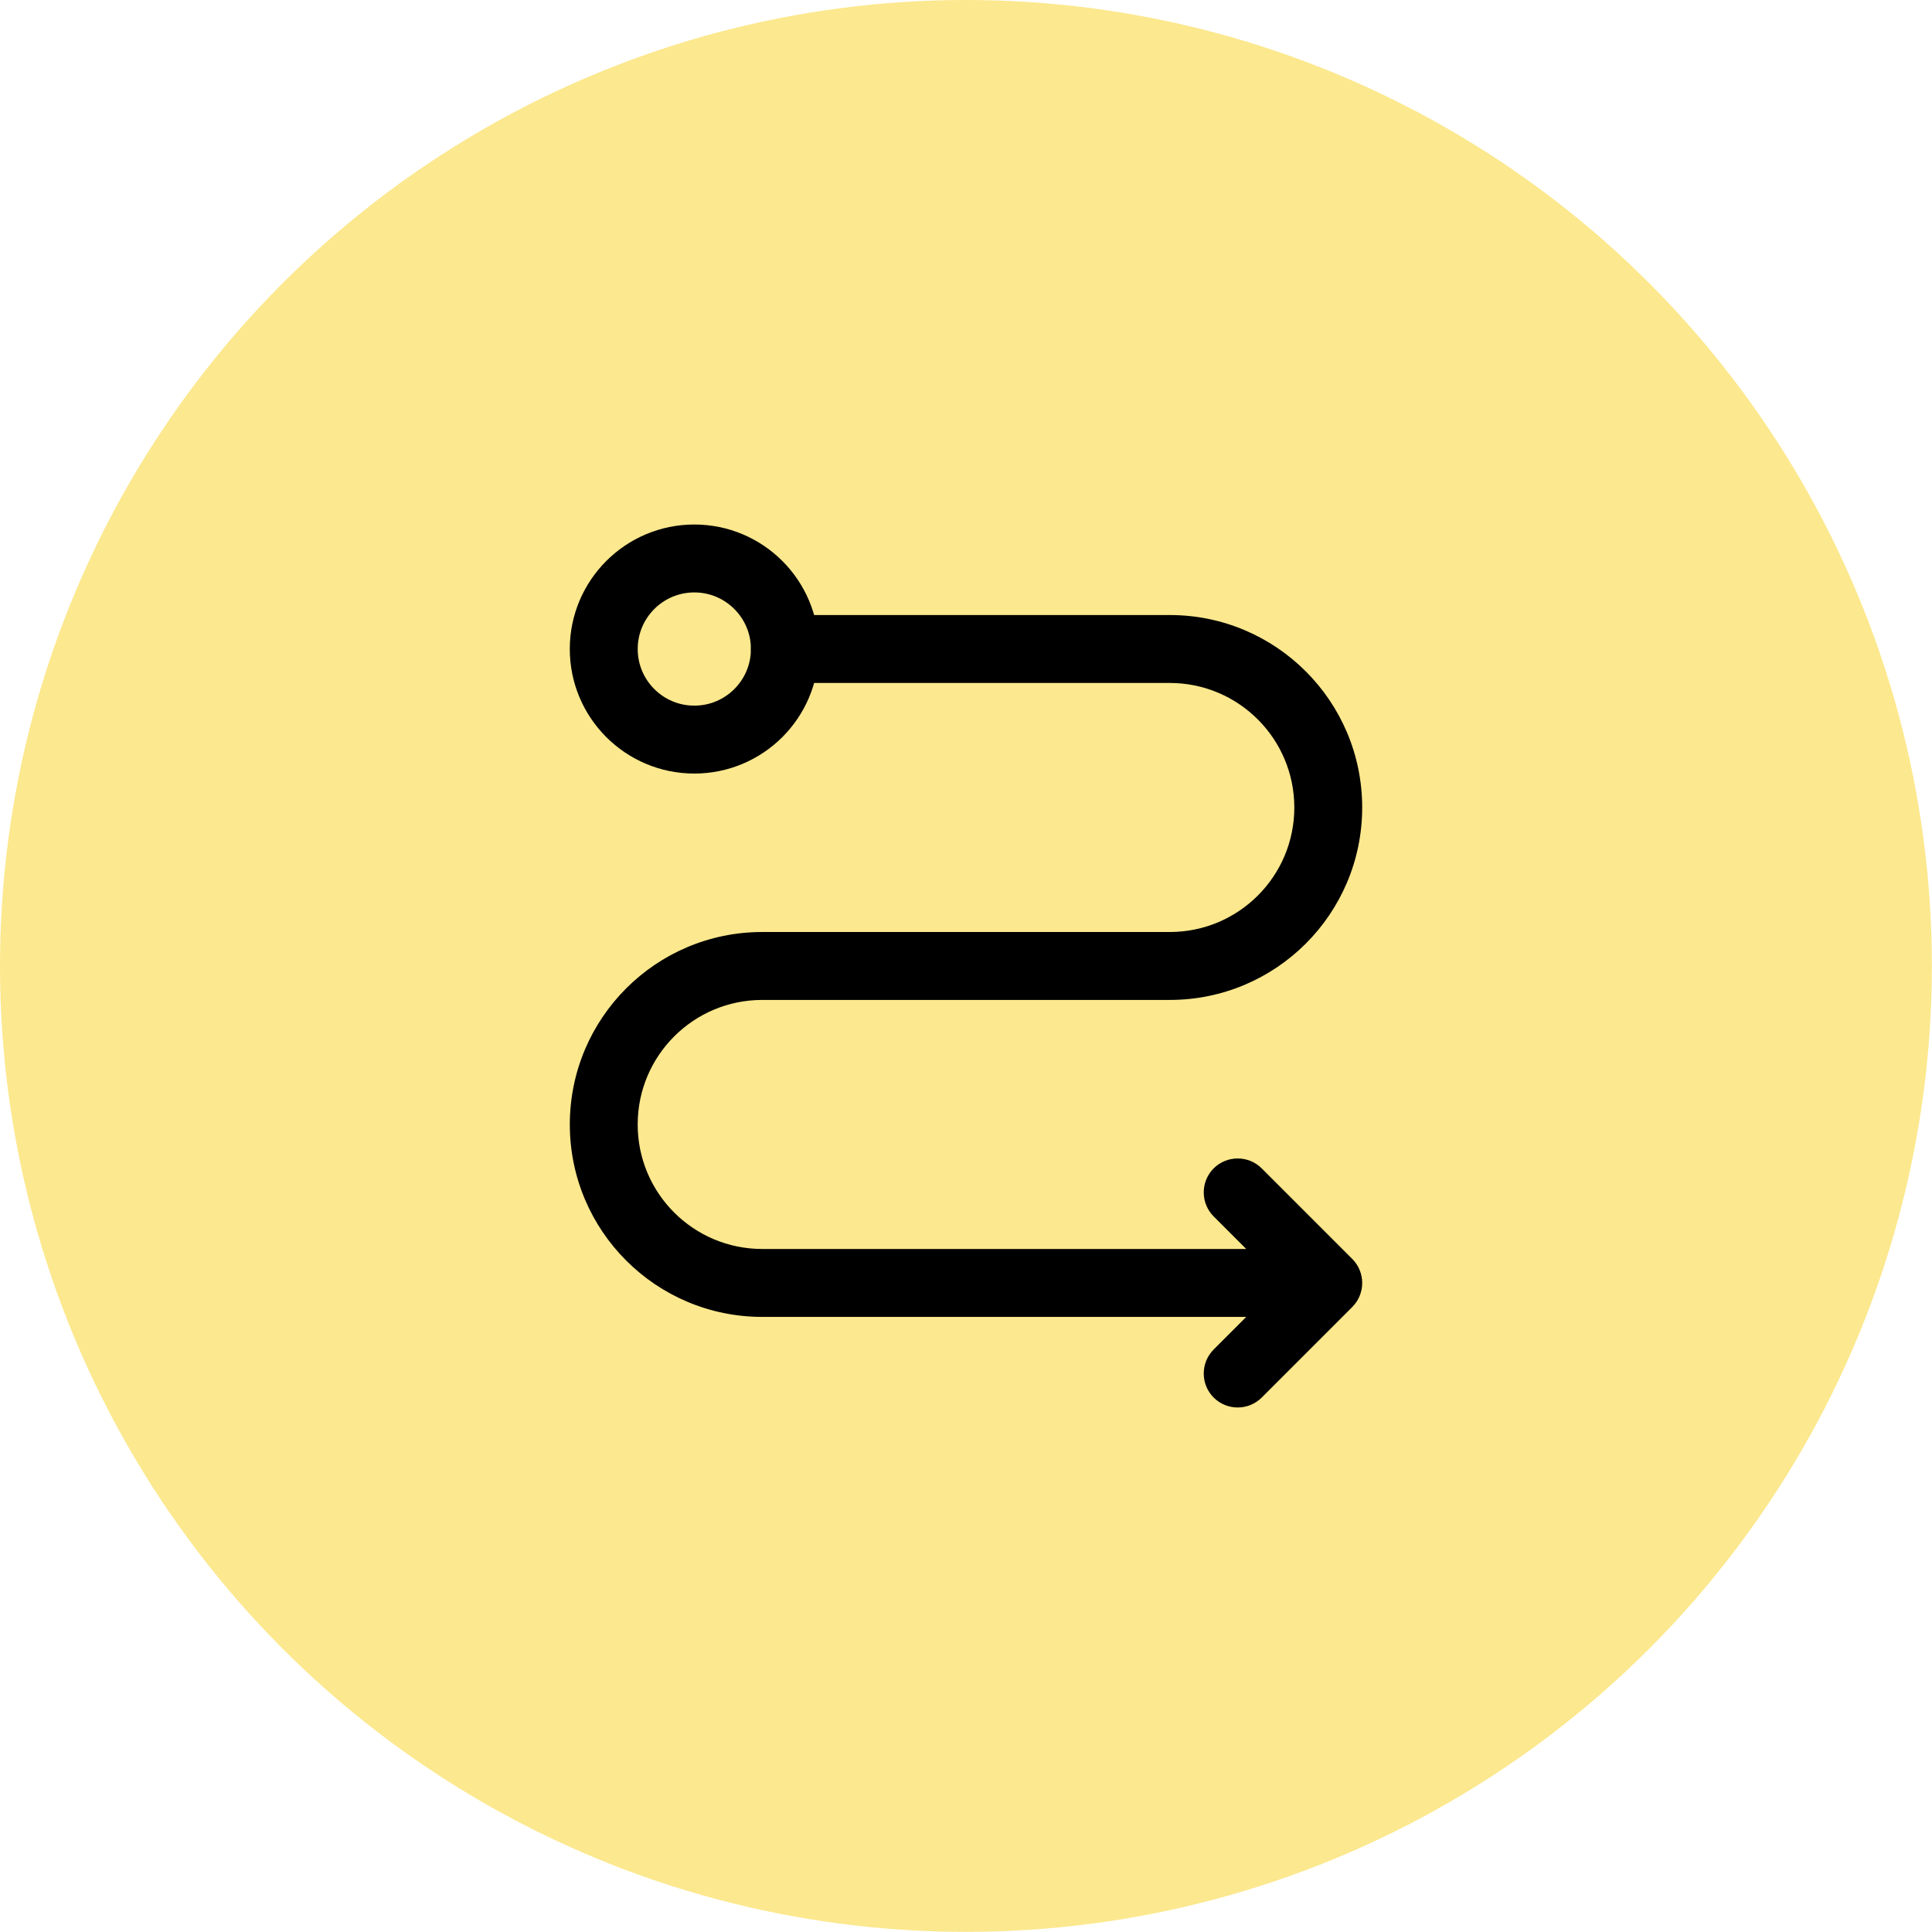
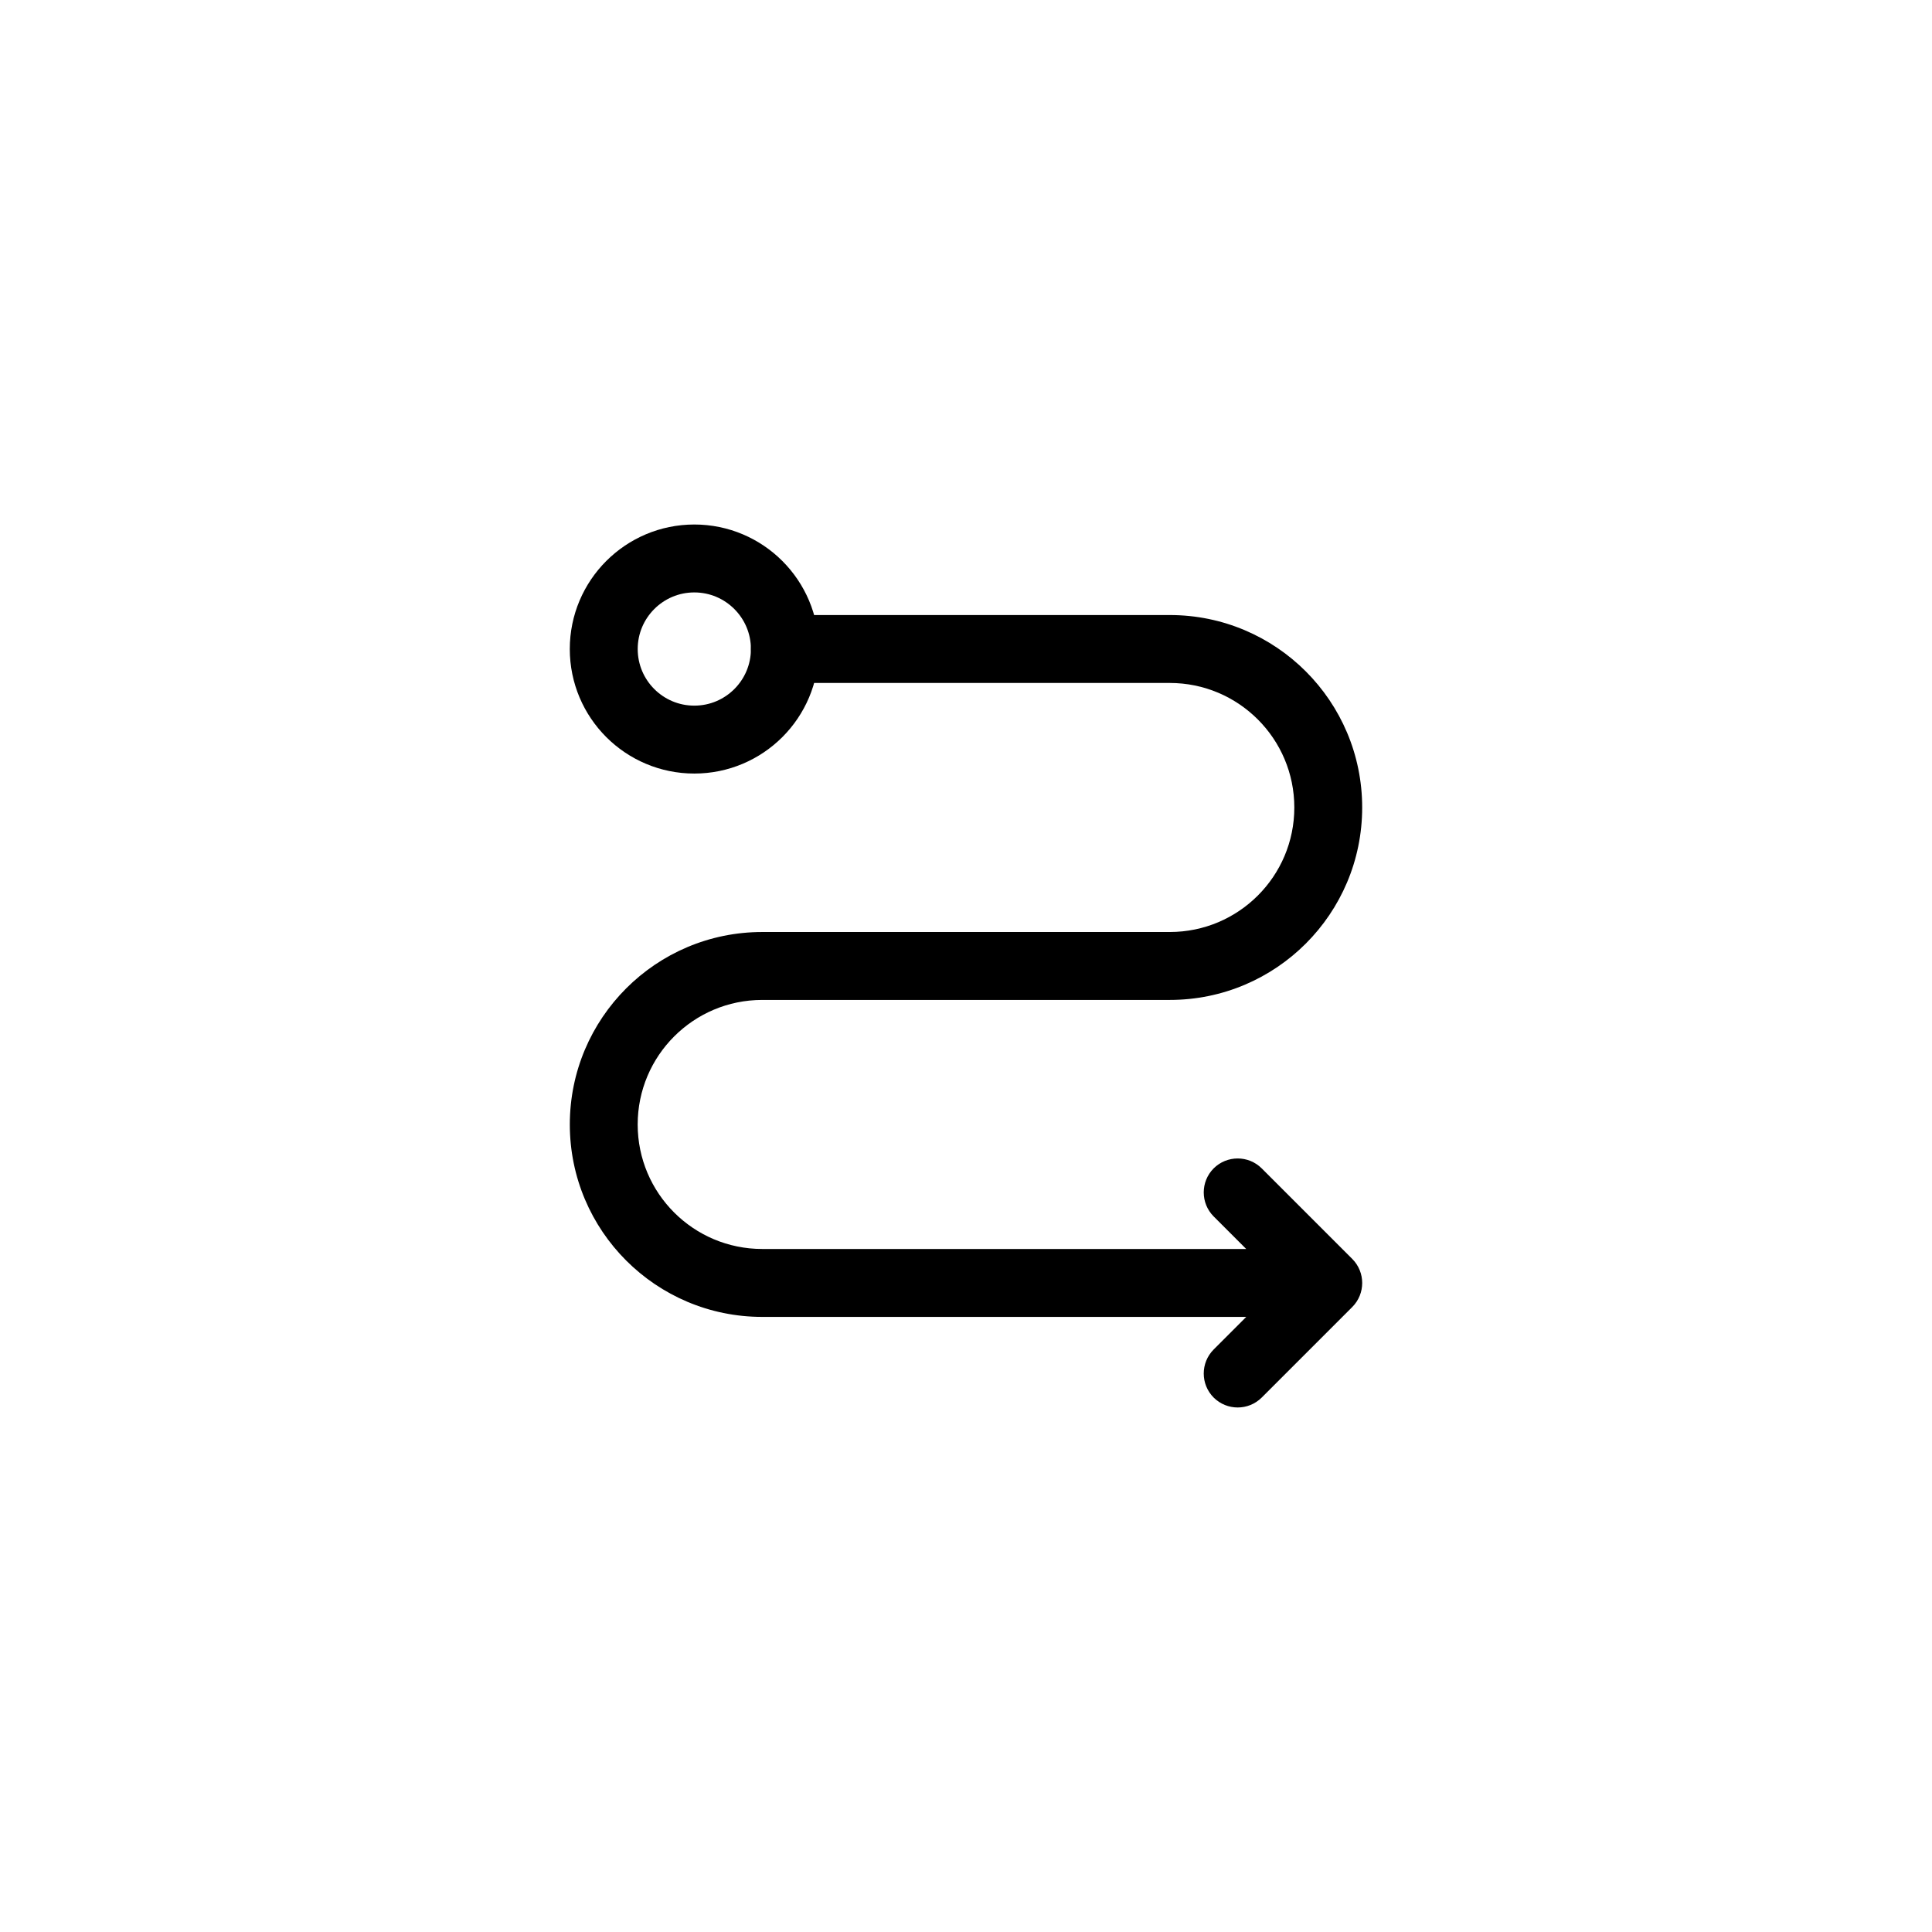
<svg xmlns="http://www.w3.org/2000/svg" width="32" height="32" viewBox="0 0 32 32" fill="none">
-   <circle cx="15.999" cy="15.999" r="15.999" fill="#FCE88E" />
  <path d="M22 21.25L22.398 21.648C22.617 21.428 22.617 21.072 22.398 20.852L22 21.25ZM13 10.187C12.689 10.187 12.438 10.439 12.438 10.75C12.438 11.061 12.689 11.312 13 11.312V10.187ZM20.898 19.352C20.678 19.133 20.322 19.133 20.102 19.352C19.883 19.572 19.883 19.928 20.102 20.148L20.898 19.352ZM20.102 22.352C19.883 22.572 19.883 22.928 20.102 23.148C20.322 23.367 20.678 23.367 20.898 23.148L20.102 22.352ZM22 20.687H12.625V21.812H22V20.687ZM12.625 16.562H19.375V15.437H12.625V16.562ZM19.375 10.187H13V11.312H19.375V10.187ZM22.398 20.852L20.898 19.352L20.102 20.148L21.602 21.648L22.398 20.852ZM21.602 20.852L20.102 22.352L20.898 23.148L22.398 21.648L21.602 20.852ZM22.562 13.375C22.562 11.614 21.135 10.187 19.375 10.187V11.312C20.514 11.312 21.438 12.236 21.438 13.375H22.562ZM19.375 16.562C21.135 16.562 22.562 15.135 22.562 13.375H21.438C21.438 14.514 20.514 15.437 19.375 15.437V16.562ZM10.562 18.625C10.562 17.486 11.486 16.562 12.625 16.562V15.437C10.865 15.437 9.438 16.864 9.438 18.625H10.562ZM12.625 20.687C11.486 20.687 10.562 19.764 10.562 18.625H9.438C9.438 20.385 10.865 21.812 12.625 21.812V20.687Z" fill="black" />
-   <path d="M11.5 12.25C12.328 12.25 13 11.579 13 10.75C13 9.922 12.328 9.25 11.5 9.25C10.672 9.25 10 9.922 10 10.75C10 11.579 10.672 12.25 11.5 12.25Z" stroke="black" stroke-width="1.125" />
+   <path d="M11.5 12.25C12.328 12.25 13 11.579 13 10.75C13 9.922 12.328 9.25 11.5 9.25C10.672 9.25 10 9.922 10 10.75C10 11.579 10.672 12.25 11.5 12.25" stroke="black" stroke-width="1.125" />
</svg>